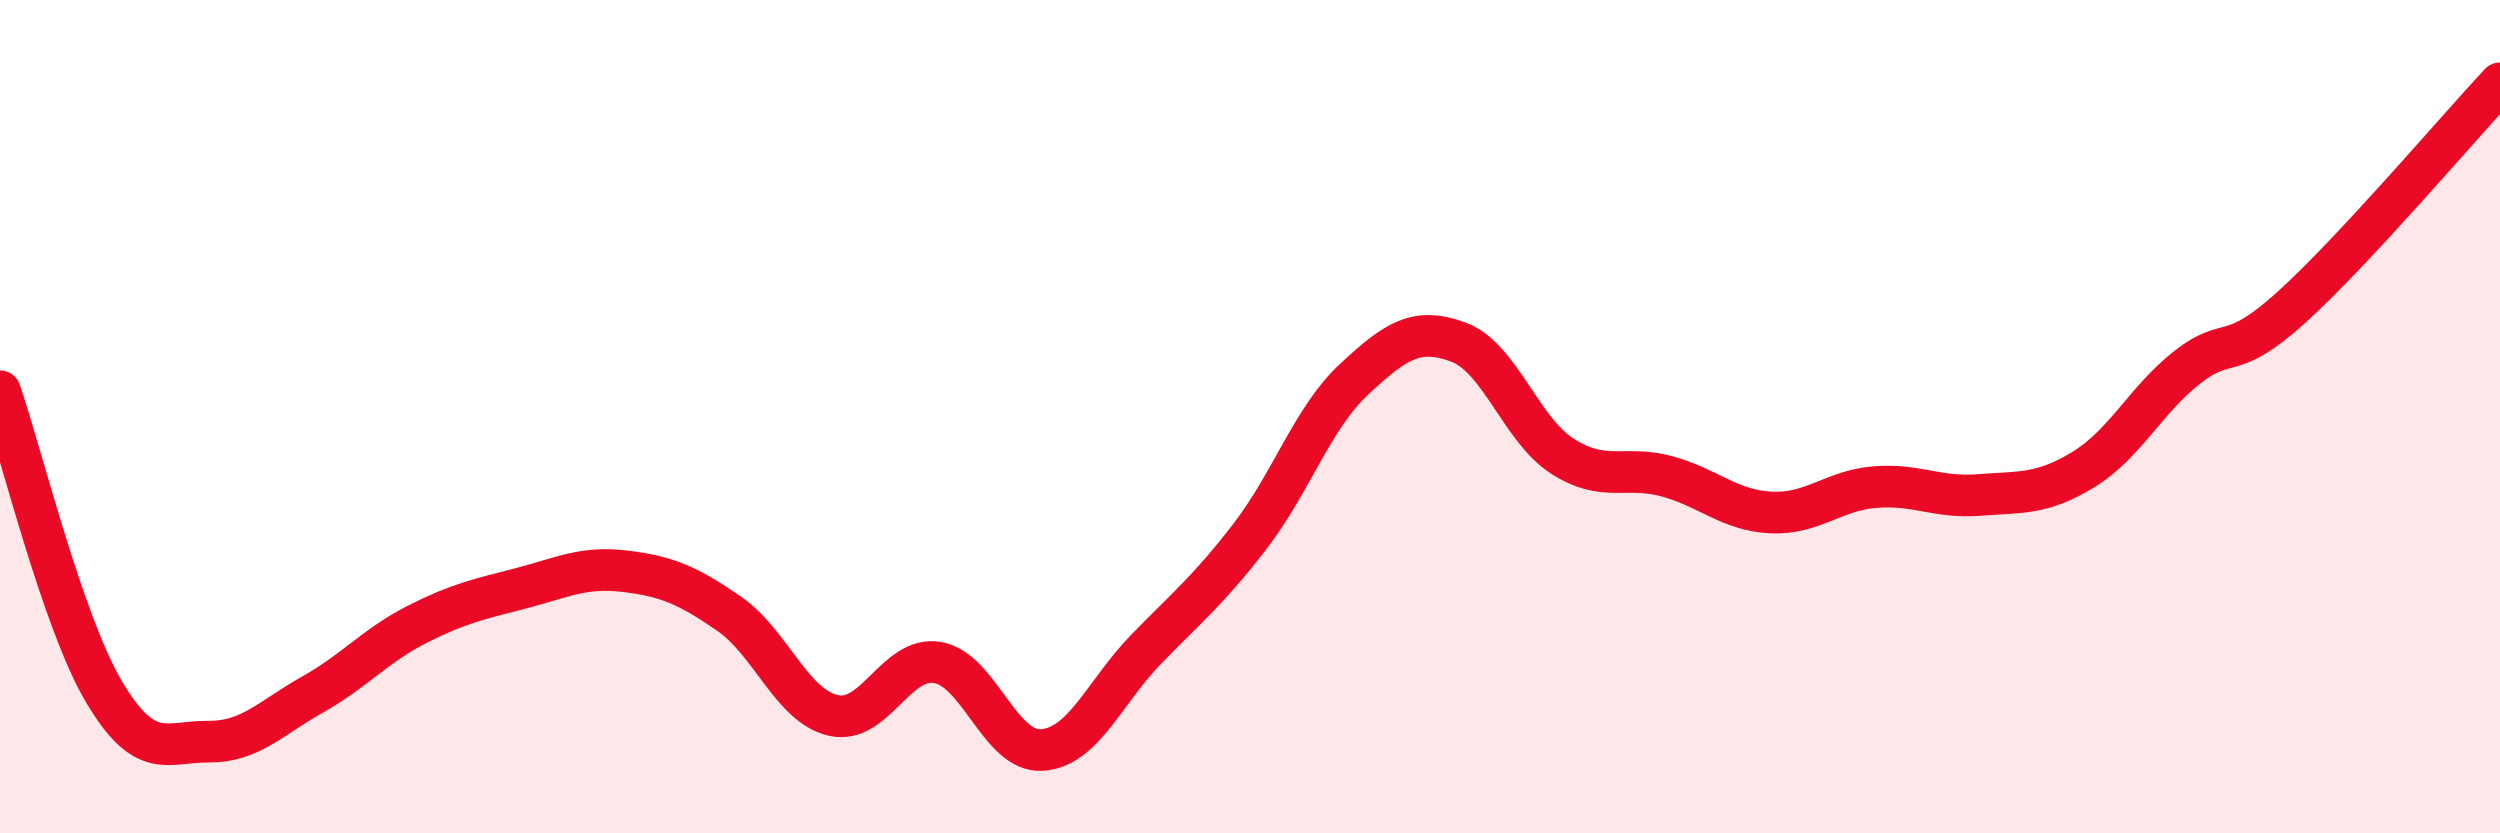
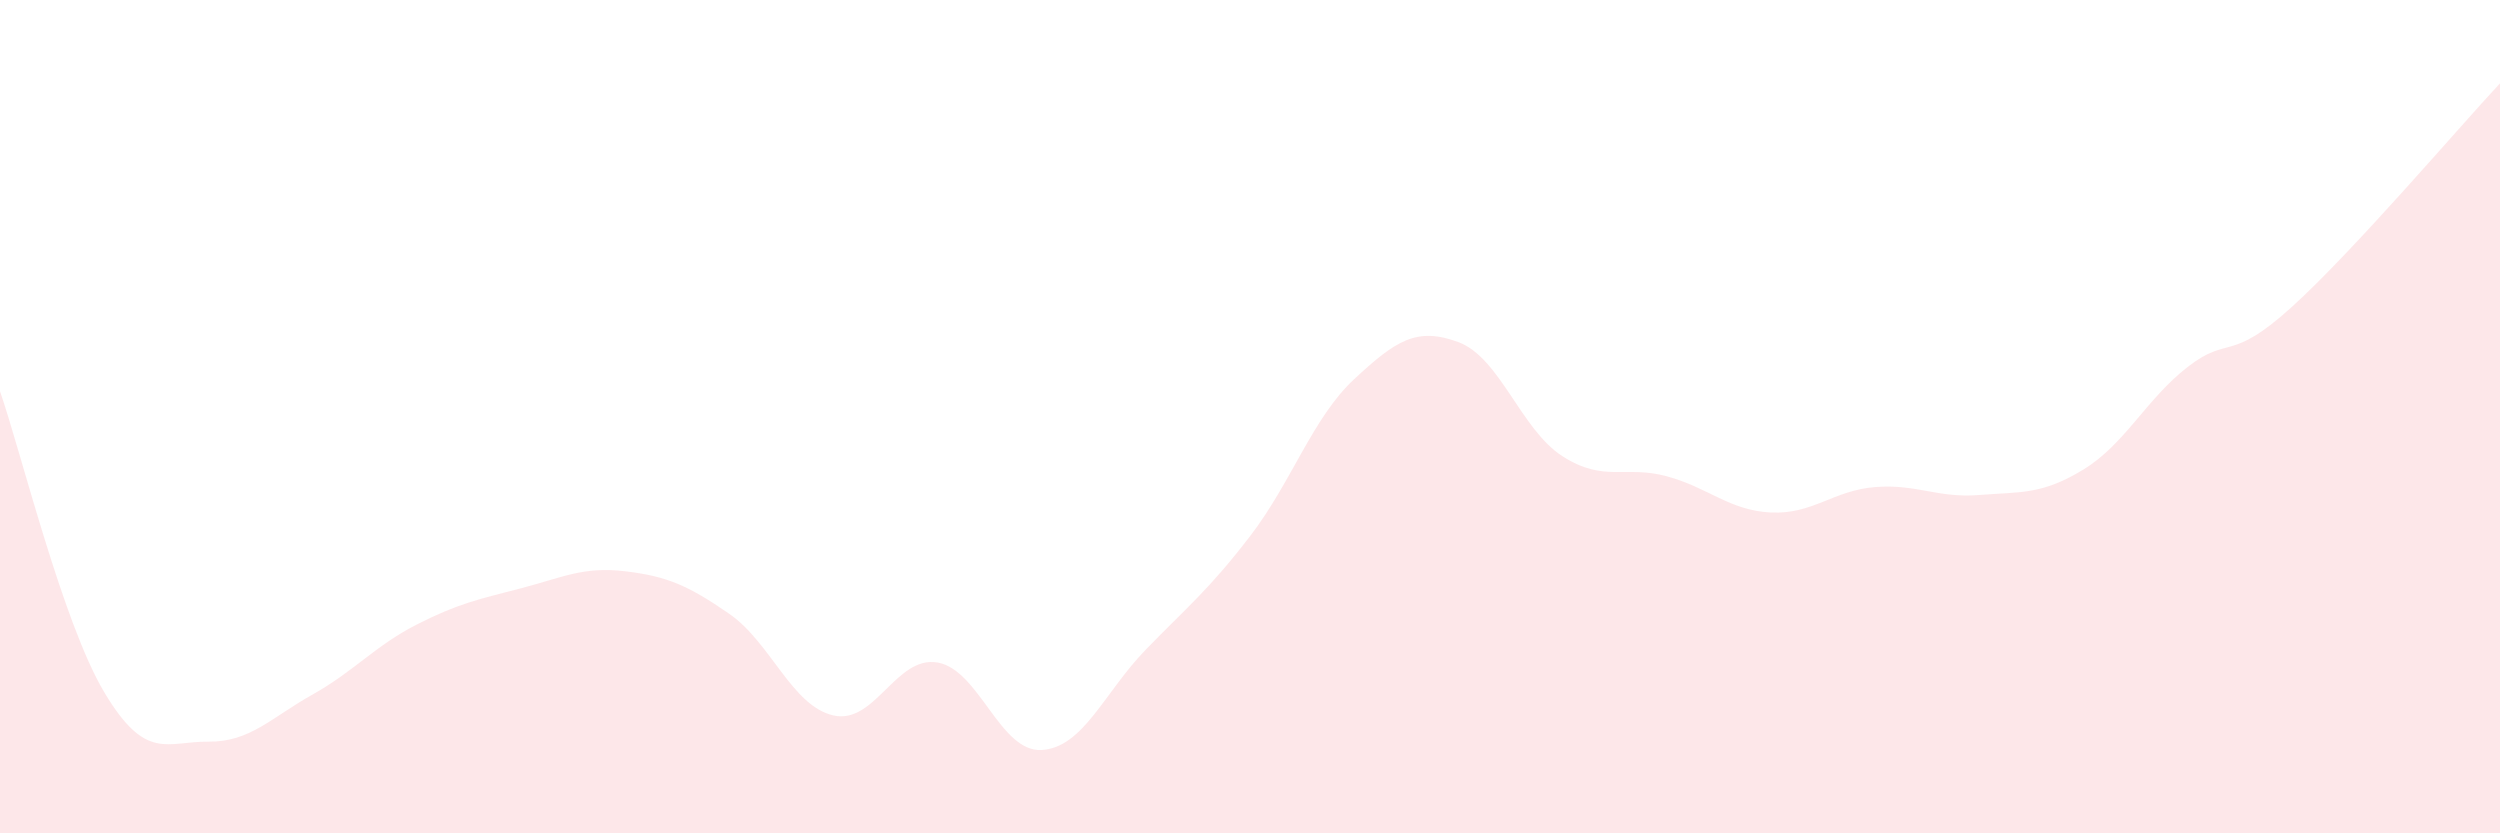
<svg xmlns="http://www.w3.org/2000/svg" width="60" height="20" viewBox="0 0 60 20">
  <path d="M 0,9.39 C 0.5,10.83 1.5,14.93 2.5,16.61 C 3.5,18.29 4,17.79 5,17.8 C 6,17.81 6.5,17.23 7.5,16.67 C 8.5,16.11 9,15.5 10,14.99 C 11,14.48 11.5,14.38 12.5,14.12 C 13.5,13.86 14,13.59 15,13.71 C 16,13.83 16.5,14.04 17.5,14.73 C 18.5,15.42 19,16.94 20,17.17 C 21,17.4 21.5,15.73 22.5,15.9 C 23.5,16.07 24,18.06 25,18 C 26,17.94 26.5,16.62 27.5,15.59 C 28.5,14.56 29,14.17 30,12.87 C 31,11.57 31.5,10.03 32.5,9.1 C 33.5,8.17 34,7.84 35,8.21 C 36,8.58 36.5,10.31 37.5,10.95 C 38.5,11.59 39,11.16 40,11.43 C 41,11.7 41.5,12.25 42.5,12.3 C 43.5,12.35 44,11.77 45,11.69 C 46,11.61 46.5,11.96 47.5,11.88 C 48.5,11.8 49,11.88 50,11.27 C 51,10.66 51.5,9.59 52.5,8.81 C 53.5,8.03 53.5,8.73 55,7.37 C 56.5,6.01 59,3.07 60,2L60 20L0 20Z" fill="#EB0A25" opacity="0.1" stroke-linecap="round" stroke-linejoin="round" />
-   <path d="M 0,9.39 C 0.5,10.83 1.5,14.93 2.5,16.61 C 3.5,18.29 4,17.79 5,17.8 C 6,17.81 6.5,17.23 7.5,16.67 C 8.5,16.11 9,15.5 10,14.99 C 11,14.48 11.5,14.38 12.5,14.12 C 13.5,13.86 14,13.59 15,13.71 C 16,13.83 16.5,14.04 17.5,14.73 C 18.5,15.42 19,16.94 20,17.17 C 21,17.4 21.5,15.73 22.5,15.9 C 23.5,16.07 24,18.06 25,18 C 26,17.94 26.5,16.62 27.5,15.59 C 28.5,14.56 29,14.17 30,12.87 C 31,11.57 31.5,10.03 32.5,9.1 C 33.5,8.17 34,7.84 35,8.21 C 36,8.58 36.5,10.31 37.5,10.95 C 38.5,11.59 39,11.16 40,11.43 C 41,11.7 41.5,12.25 42.5,12.3 C 43.5,12.35 44,11.77 45,11.69 C 46,11.61 46.5,11.96 47.5,11.88 C 48.5,11.8 49,11.88 50,11.27 C 51,10.66 51.5,9.59 52.5,8.81 C 53.5,8.03 53.5,8.73 55,7.37 C 56.5,6.01 59,3.07 60,2" stroke="#EB0A25" stroke-width="1" fill="none" stroke-linecap="round" stroke-linejoin="round" />
</svg>